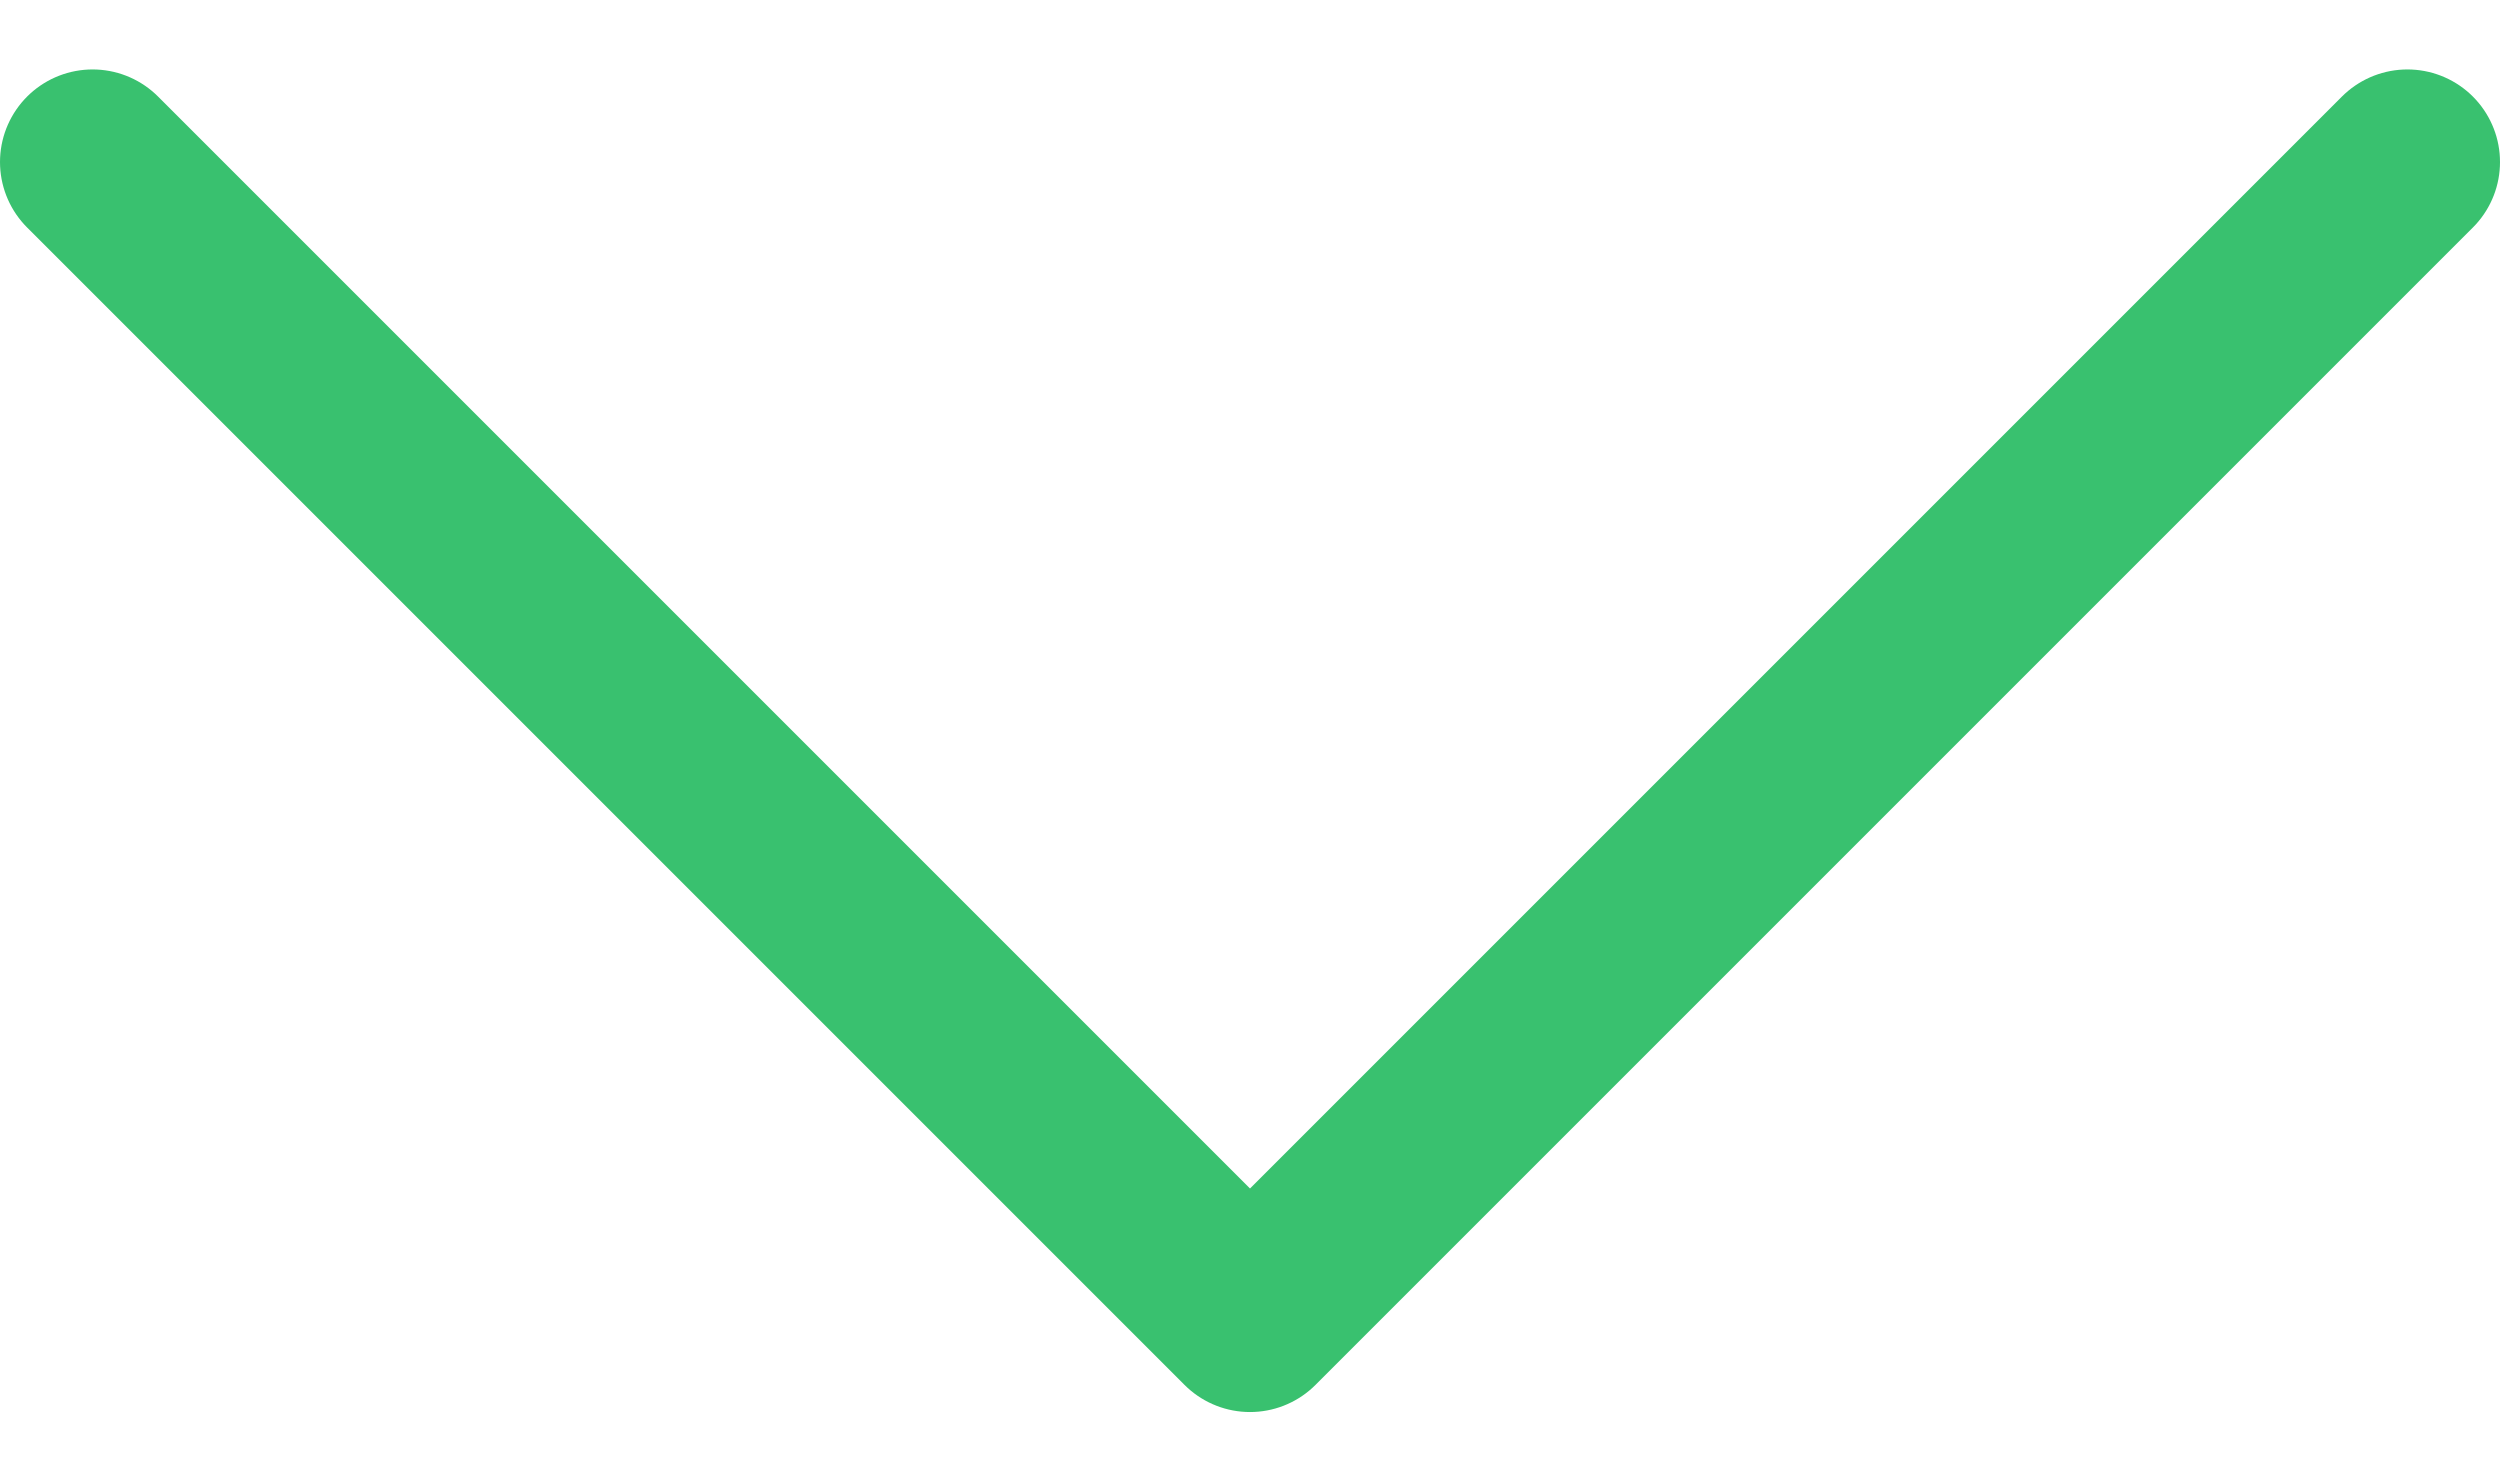
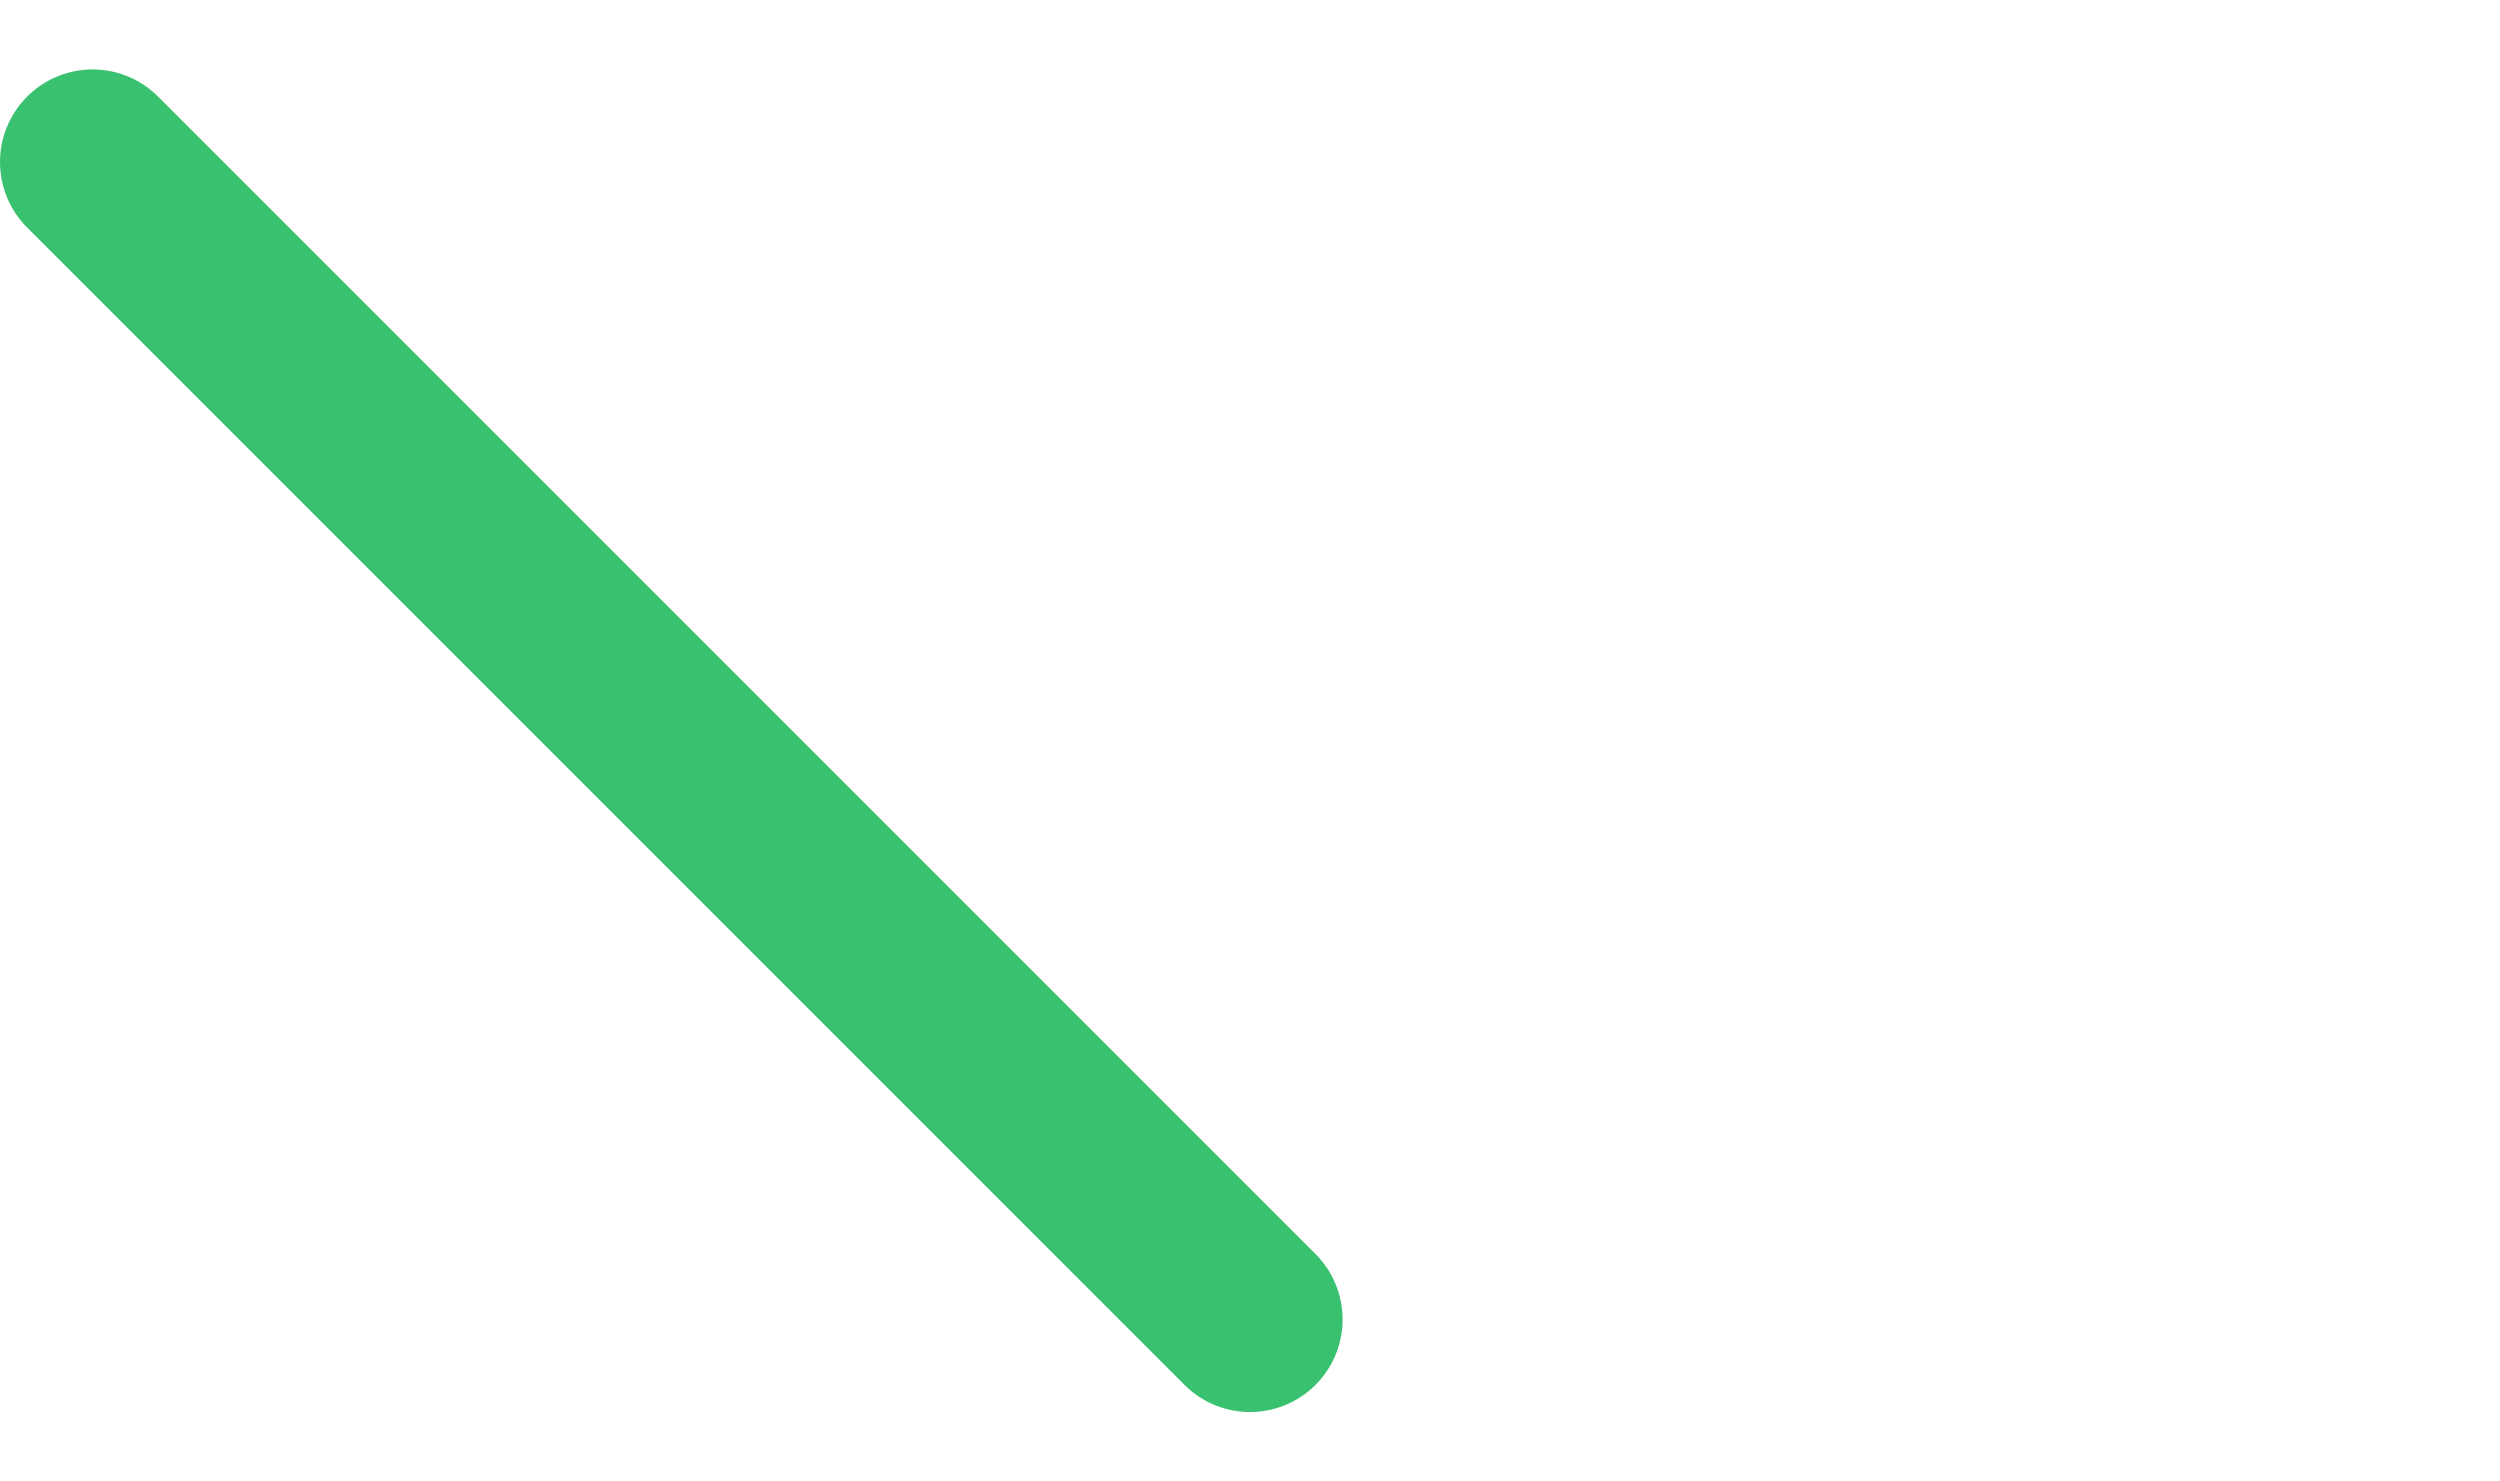
<svg xmlns="http://www.w3.org/2000/svg" width="27" height="16" viewBox="0 0 27 16" fill="none">
-   <path d="M1 1.75L13.5 14.25L26 1.75" stroke="#39C16F" stroke-width="2" stroke-linecap="round" stroke-linejoin="round" />
+   <path d="M1 1.75L13.5 14.25" stroke="#39C16F" stroke-width="2" stroke-linecap="round" stroke-linejoin="round" />
</svg>